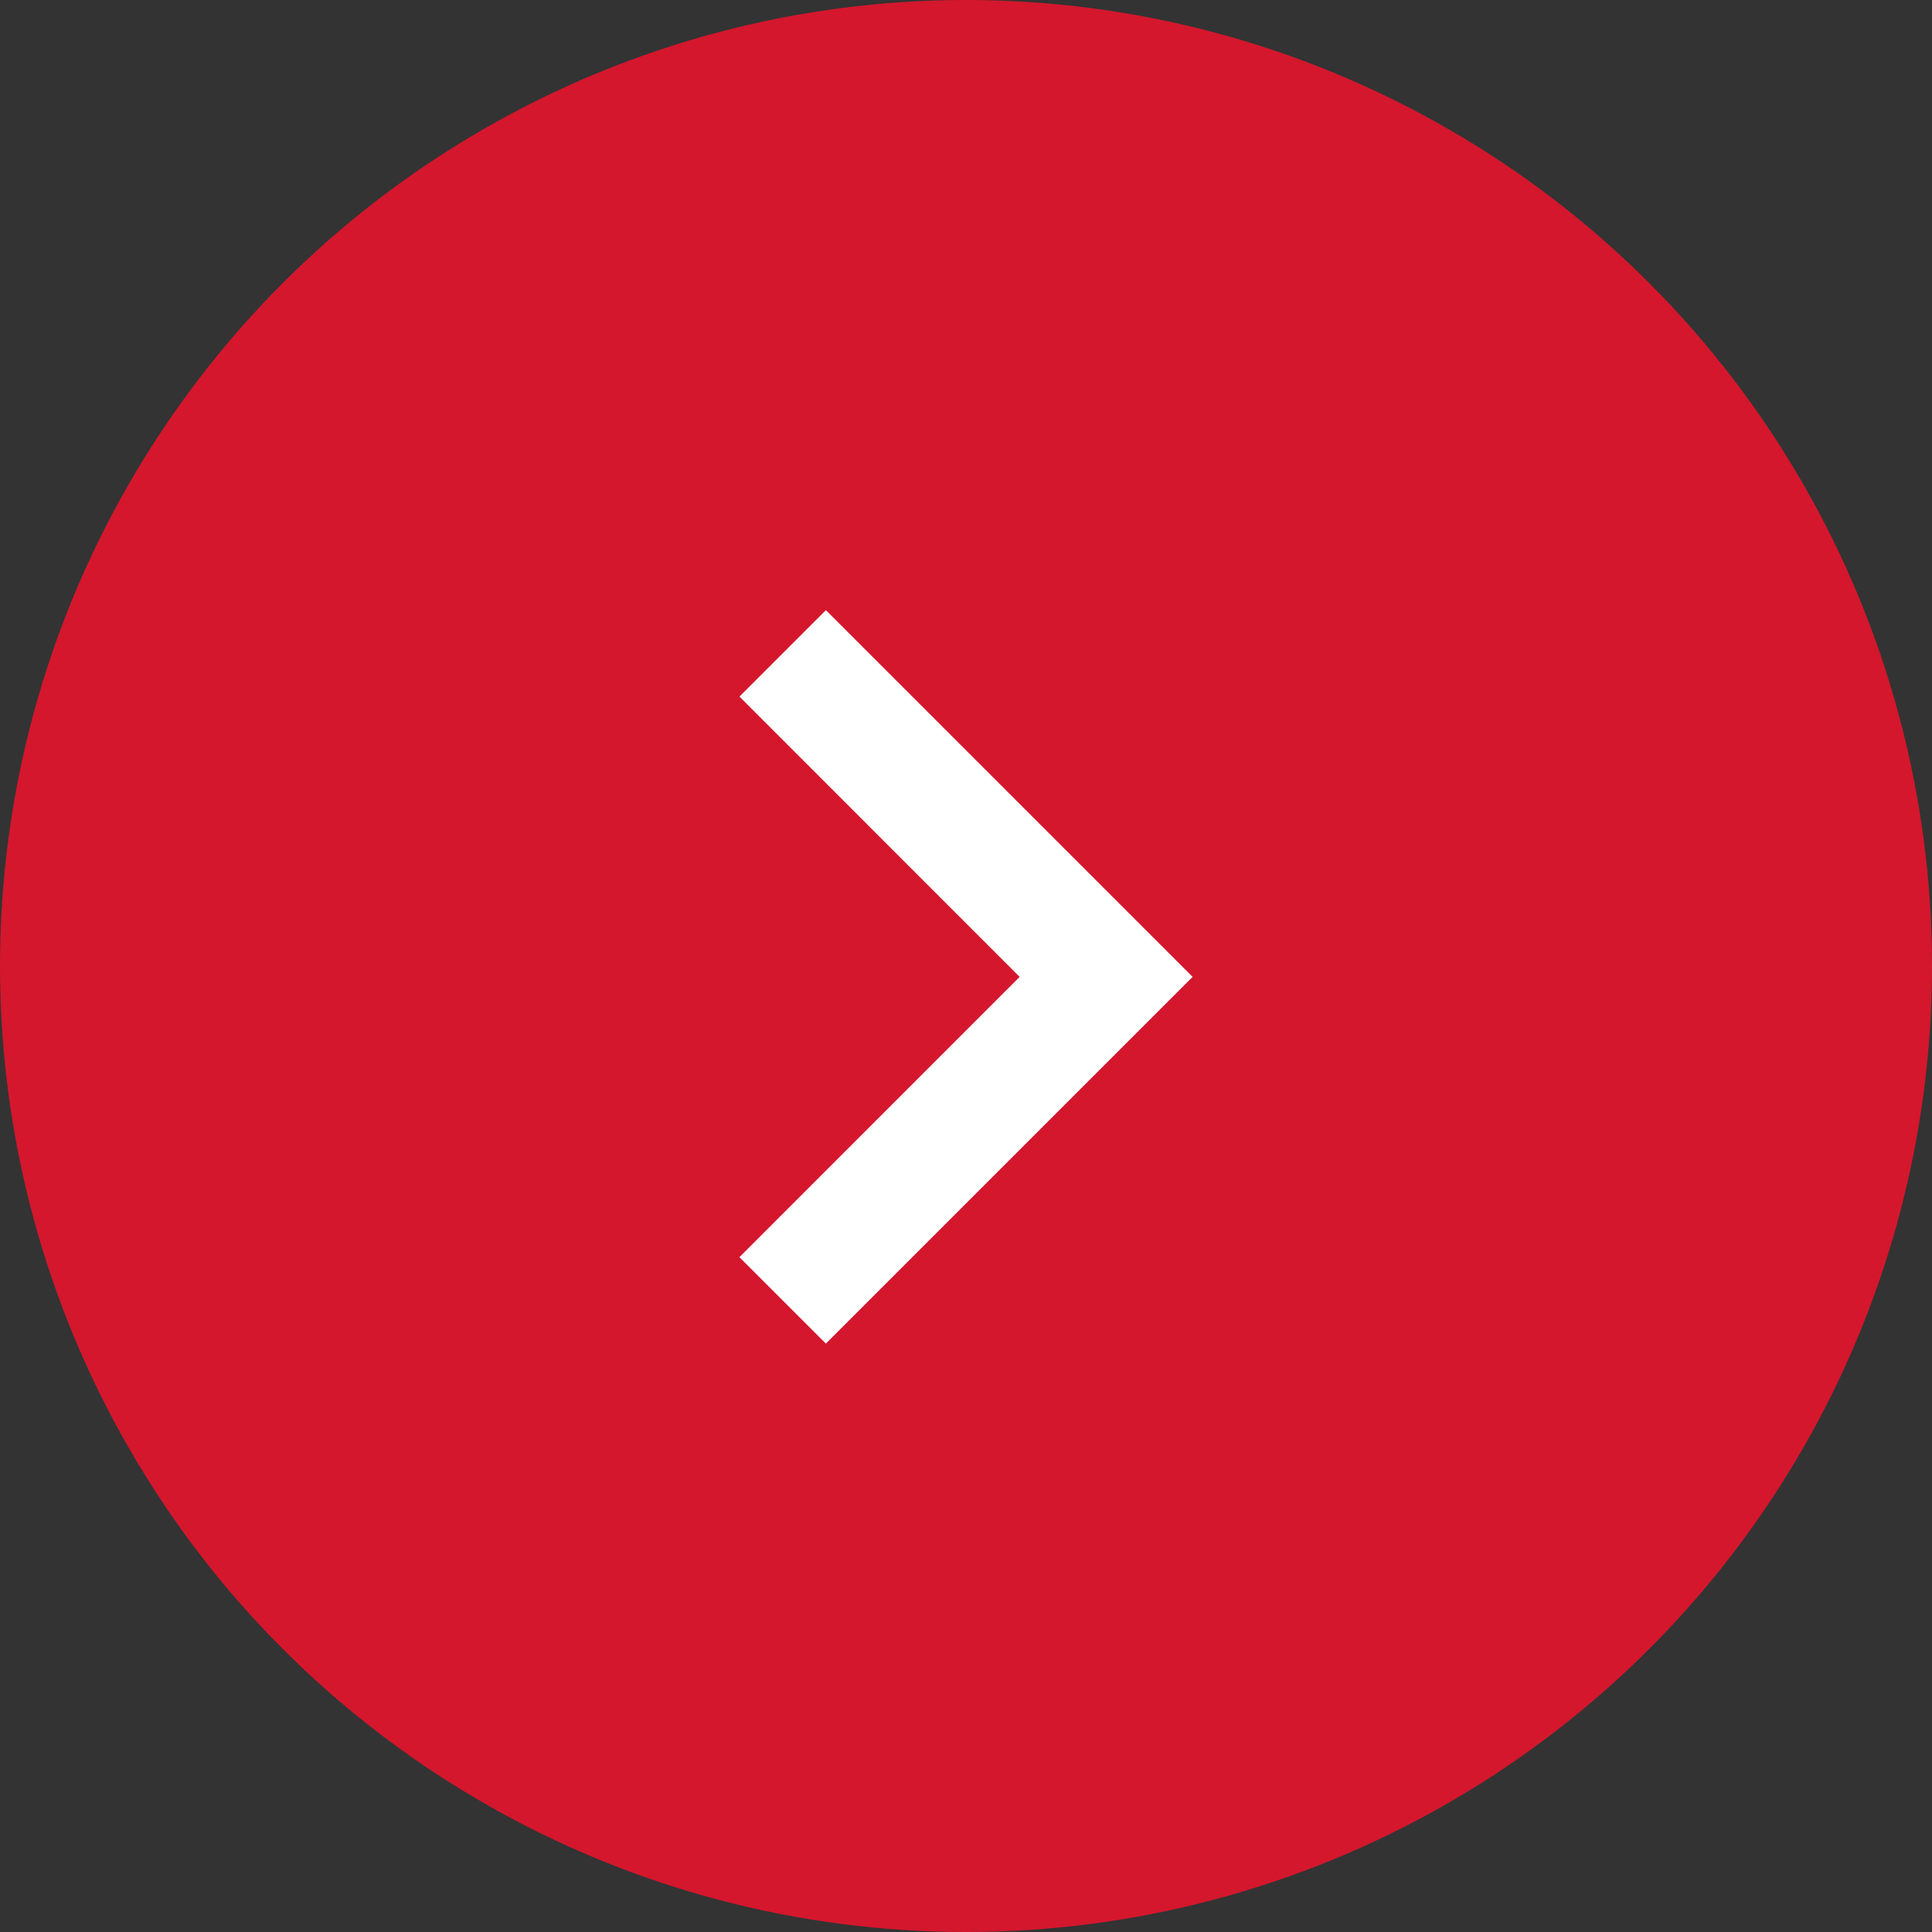
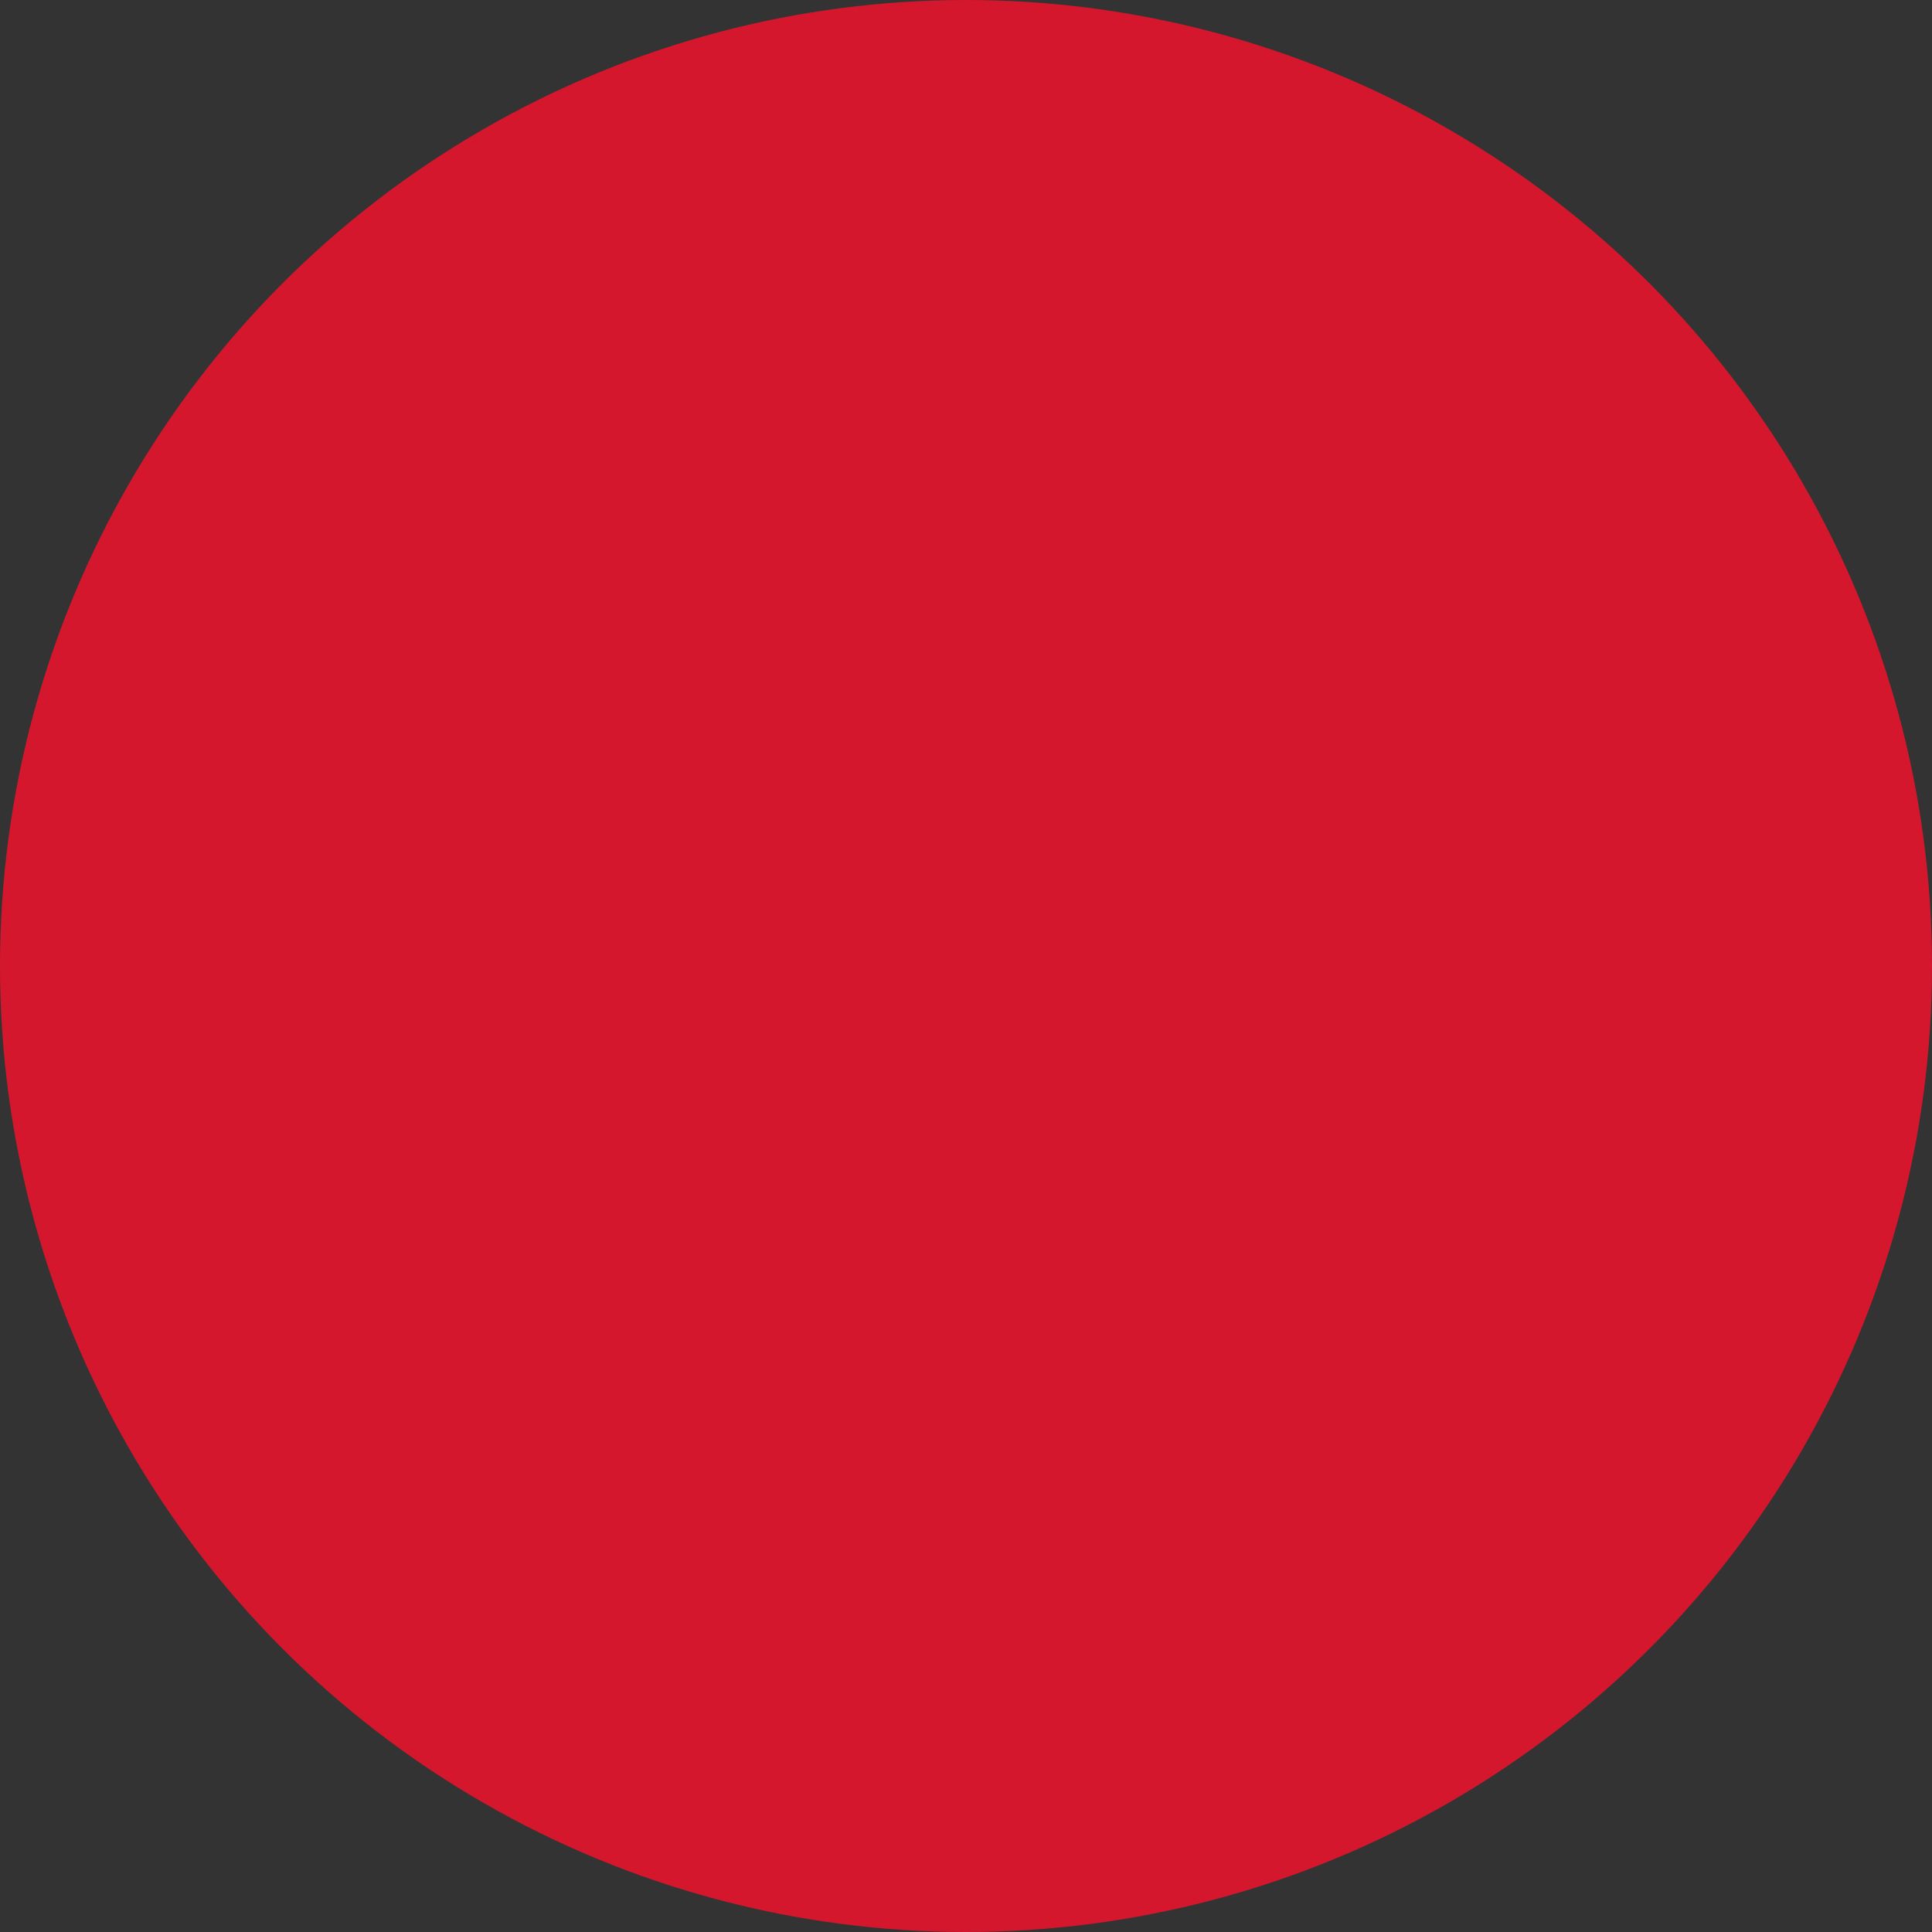
<svg xmlns="http://www.w3.org/2000/svg" width="38" height="38" viewBox="0 0 38 38">
  <rect x="0" y="0" width="38" height="38" fill="#333333" stroke="none" />
  <g id="Group_48" data-name="Group 48" transform="translate(-1307 -2522)">
    <circle id="Ellipse_15" data-name="Ellipse 15" cx="19" cy="19" r="19" transform="translate(1307 2522)" fill="#d4172d" />
    <g id="left-chevron" transform="translate(1379.364 2548.427) rotate(180)">
      <g id="Group_15" data-name="Group 15" transform="translate(48.907)">
-         <path id="Path_18" data-name="Path 18" d="M57.821,1.7,56.12,0,48.907,7.213l7.213,7.213,1.7-1.7L52.309,7.213Z" transform="translate(-48.907)" fill="#fff" />
-       </g>
+         </g>
    </g>
  </g>
</svg>